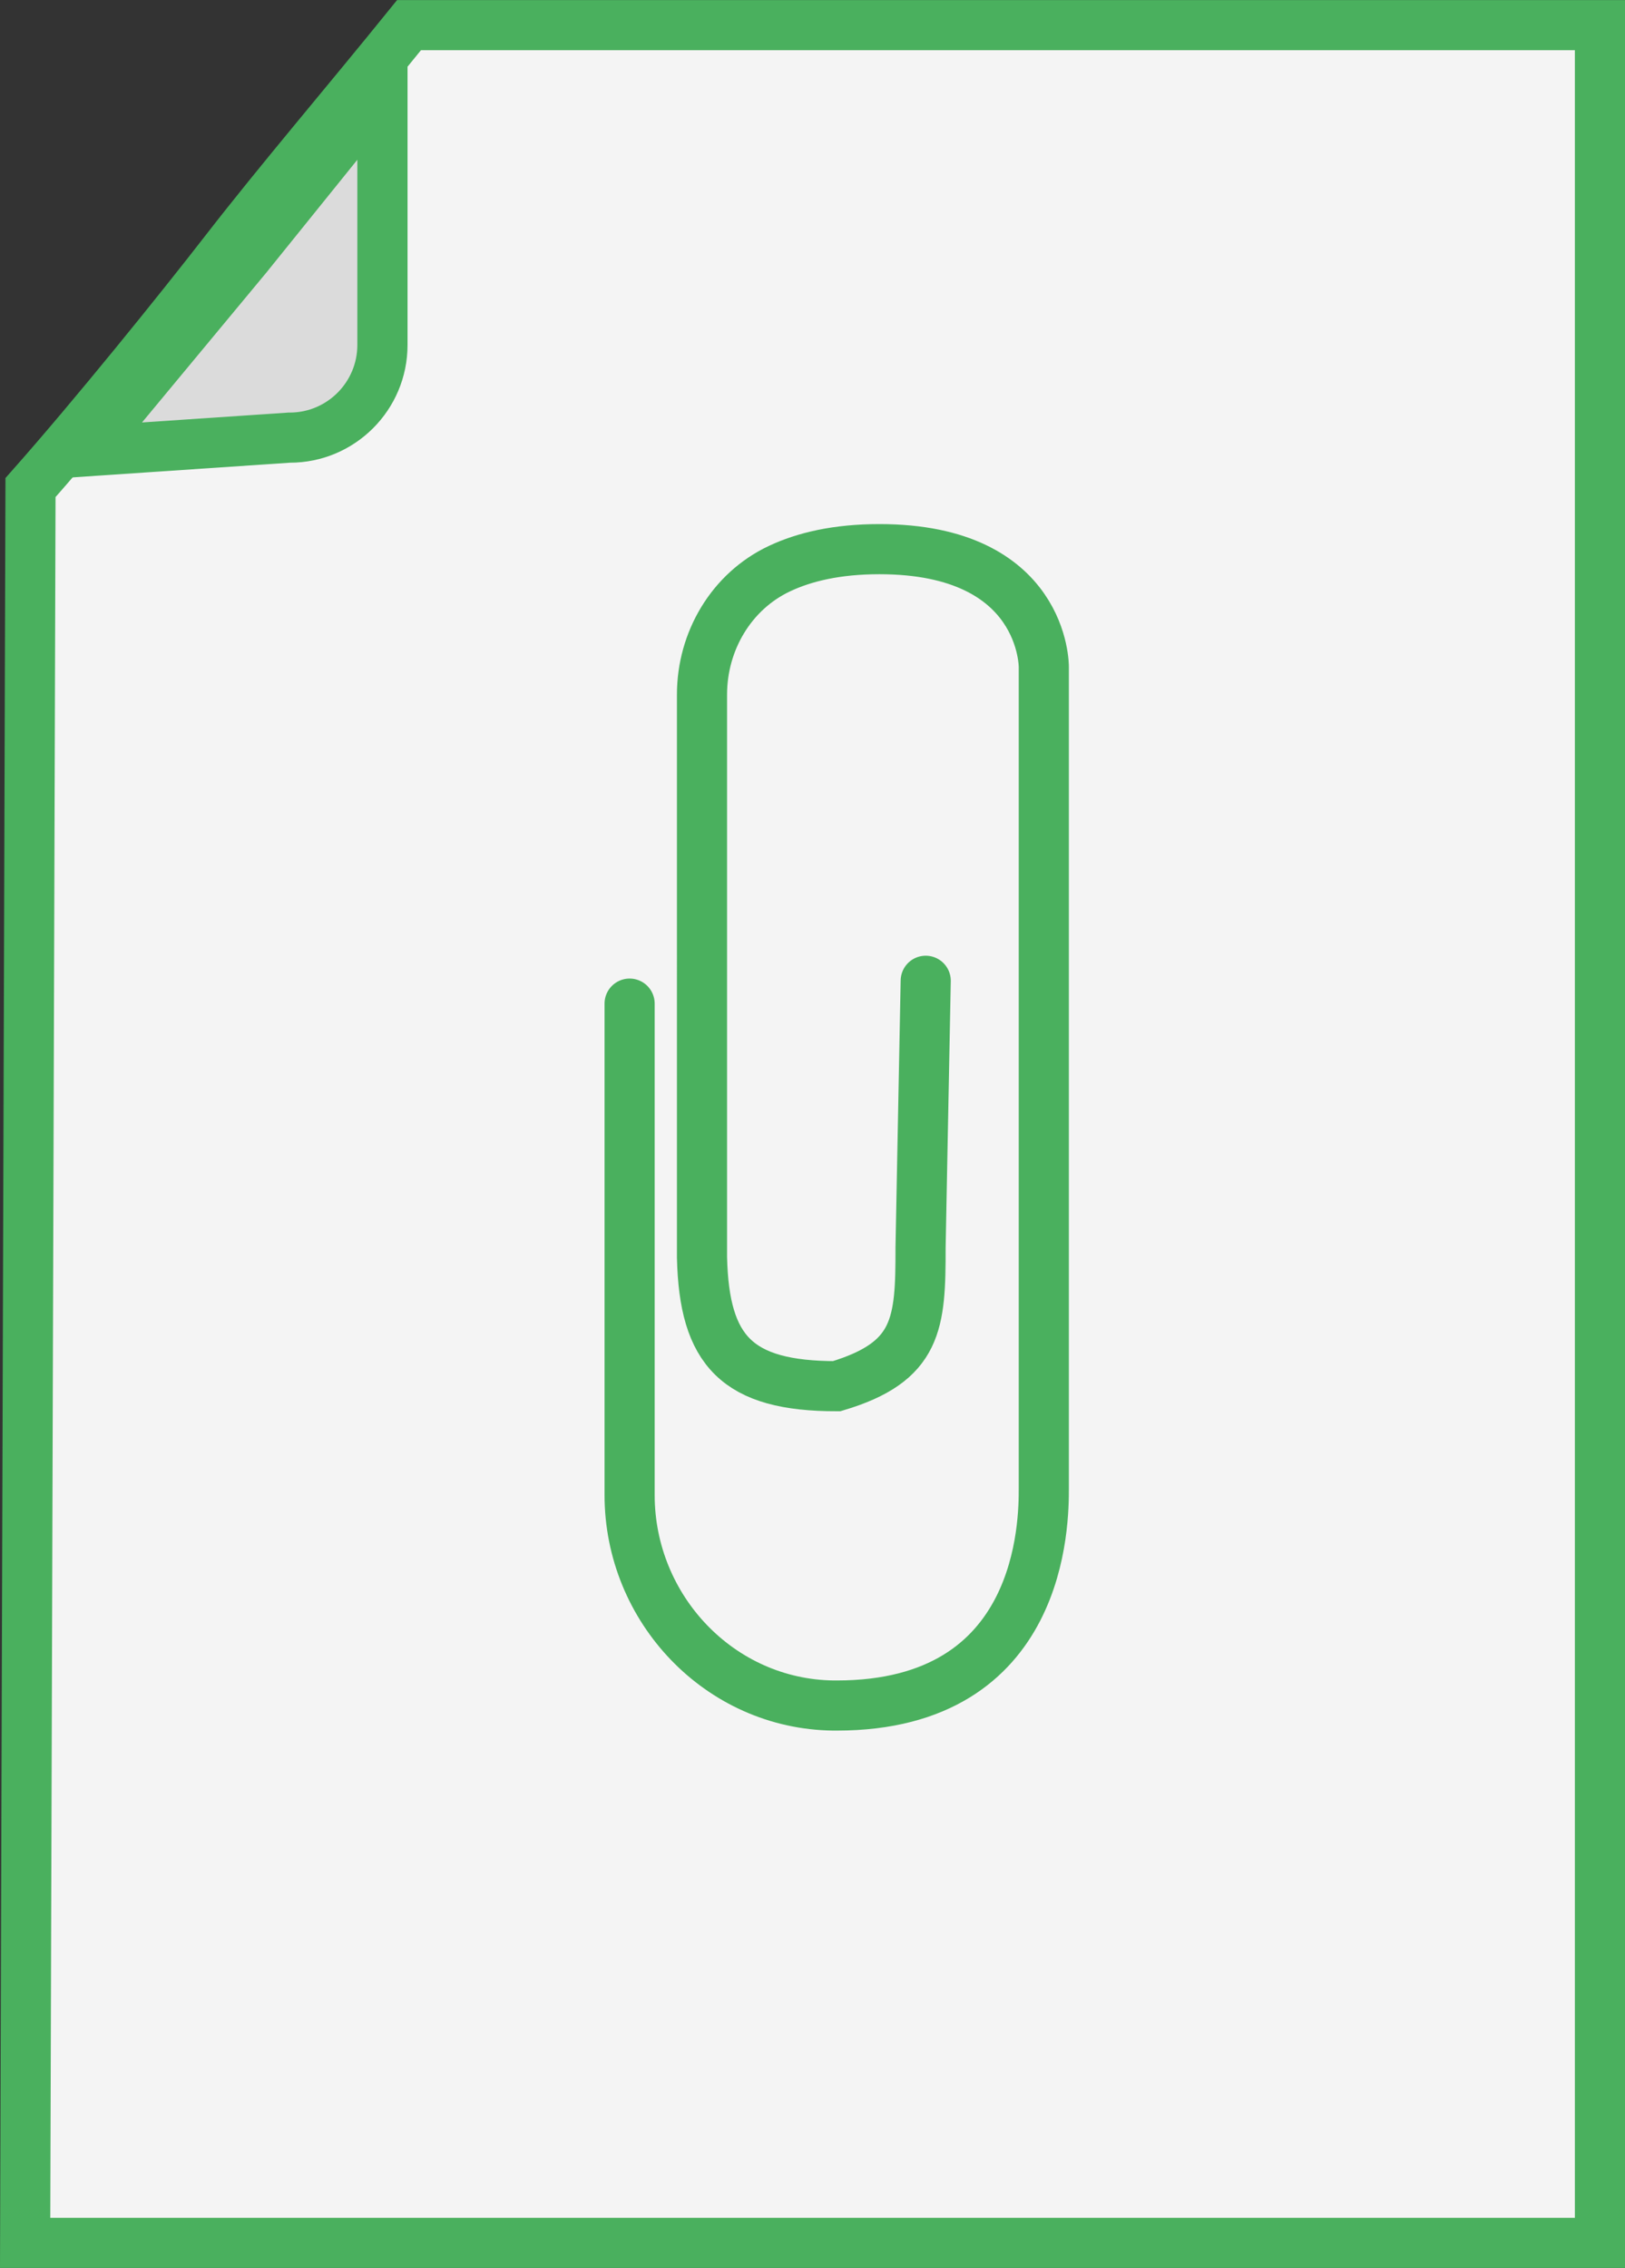
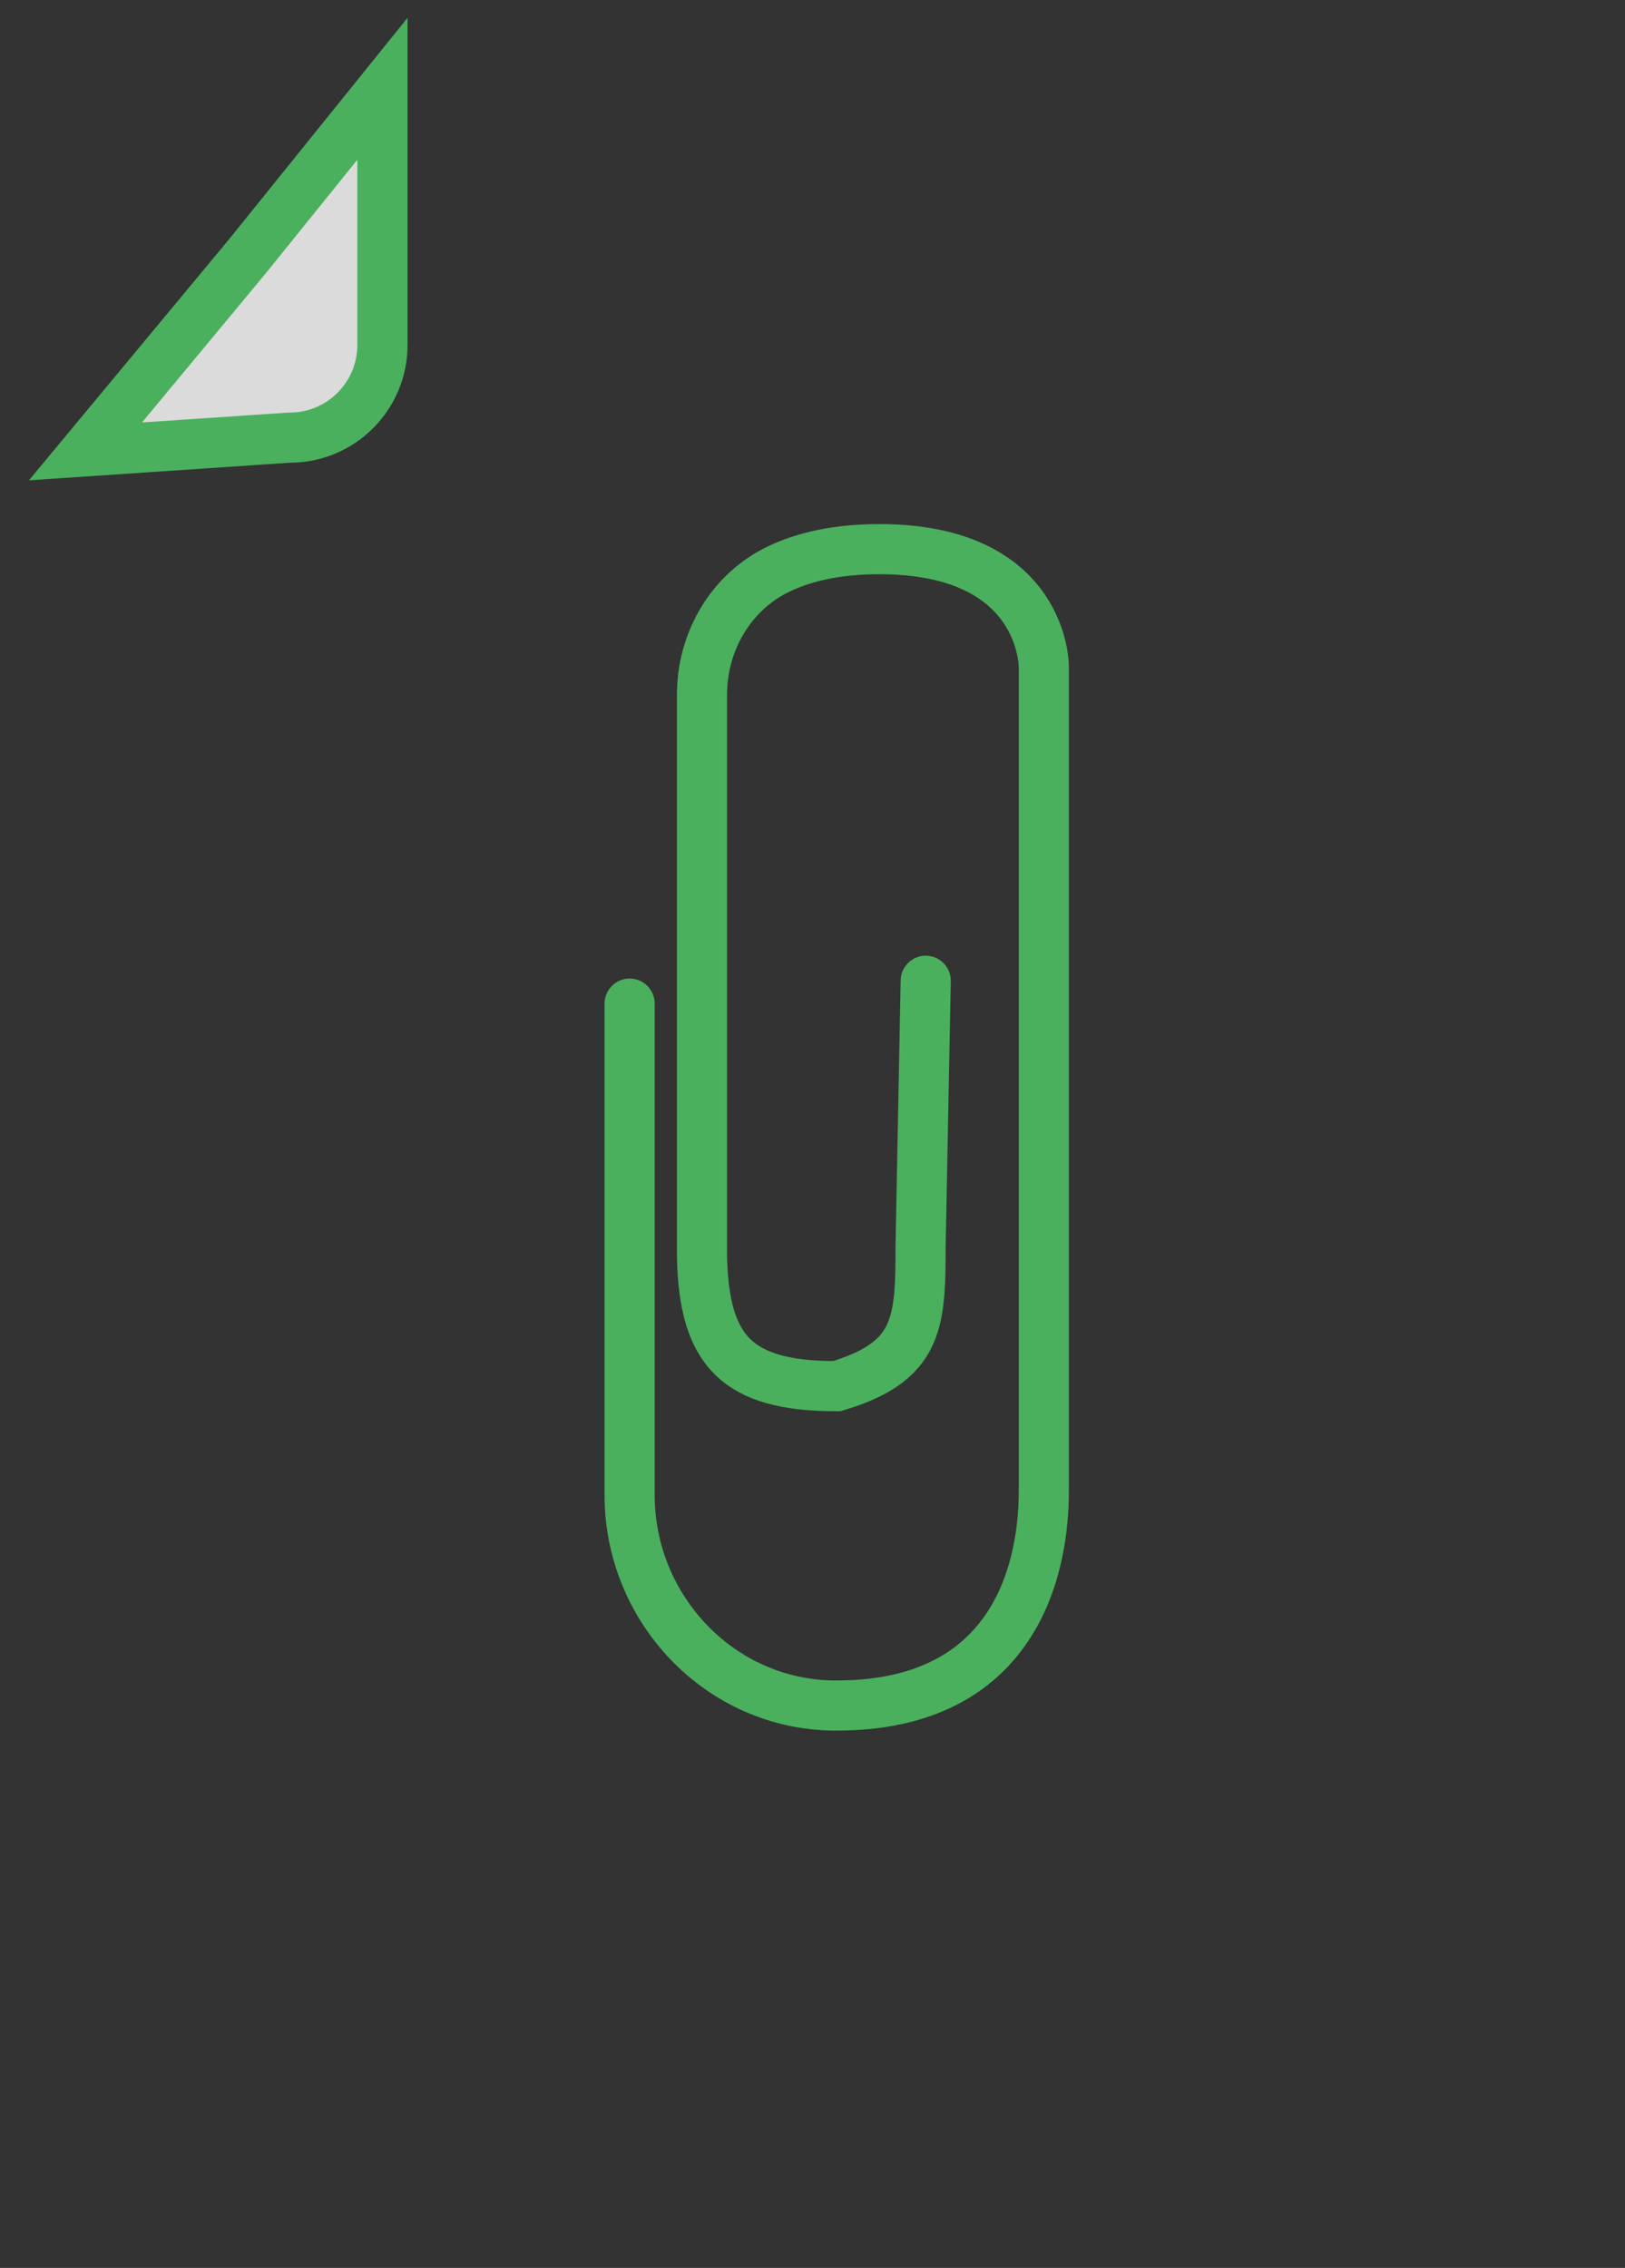
<svg xmlns="http://www.w3.org/2000/svg" id="Calque_2" data-name="Calque 2" viewBox="0 0 226.92 316.68">
  <rect x="0" y="0" width="226.92" height="316.68" fill="#333333" stroke="none" />
  <g id="Calque_1-2" data-name="Calque 1">
-     <path d="M223.42,313.18H3.51l.75-245.1c8.88-10.03,20.76-24.75,27.21-33.07,7.53-9.72,16.95-20.74,25.65-31.5H223.42V313.18Z" style="fill: #f4f4f4; stroke: #4ab05e; stroke-miterlimit: 10; stroke-width: 7px;" />
    <g>
      <path d="M34.65,35.67L53.4,12.42V48.18c0,7.14-5.8,12.94-12.94,12.94h-.12l-28.4,1.92,22.71-27.36Z" style="fill: #dbdbdb;" />
      <path d="M49.9,22.33v25.84c0,5.21-4.24,9.44-9.44,9.44h-.24l-.24,.02-20.15,1.36,17.5-21.09,.03-.04,.03-.04,12.5-15.5M56.9,2.5l-24.94,30.94L4.04,67.07l36.43-2.46c9.08,0,16.44-7.36,16.44-16.44V2.5h0Z" style="fill: #4ab05e;" />
    </g>
    <path d="M129.27,136.95l-.72,37.24c.01,10.67-.36,15.97-11.72,19.37-13.92,0-18.5-4.91-18.8-17.99V96.97c0-7.44,4.1-14.42,10.84-17.58,3.44-1.62,7.98-2.71,13.93-2.71,23.14,0,22.96,16.45,22.96,16.45v113.17s0,1.48,0,1.48c0,4.64,0,30.37-28.92,30.37-.15,0-.3,0-.44,0-15.88-.18-28.48-13.51-28.48-29.39v-68.62" style="fill: none; stroke: #4ab05e; stroke-linecap: round; stroke-miterlimit: 10; stroke-width: 7px;" />
  </g>
</svg>